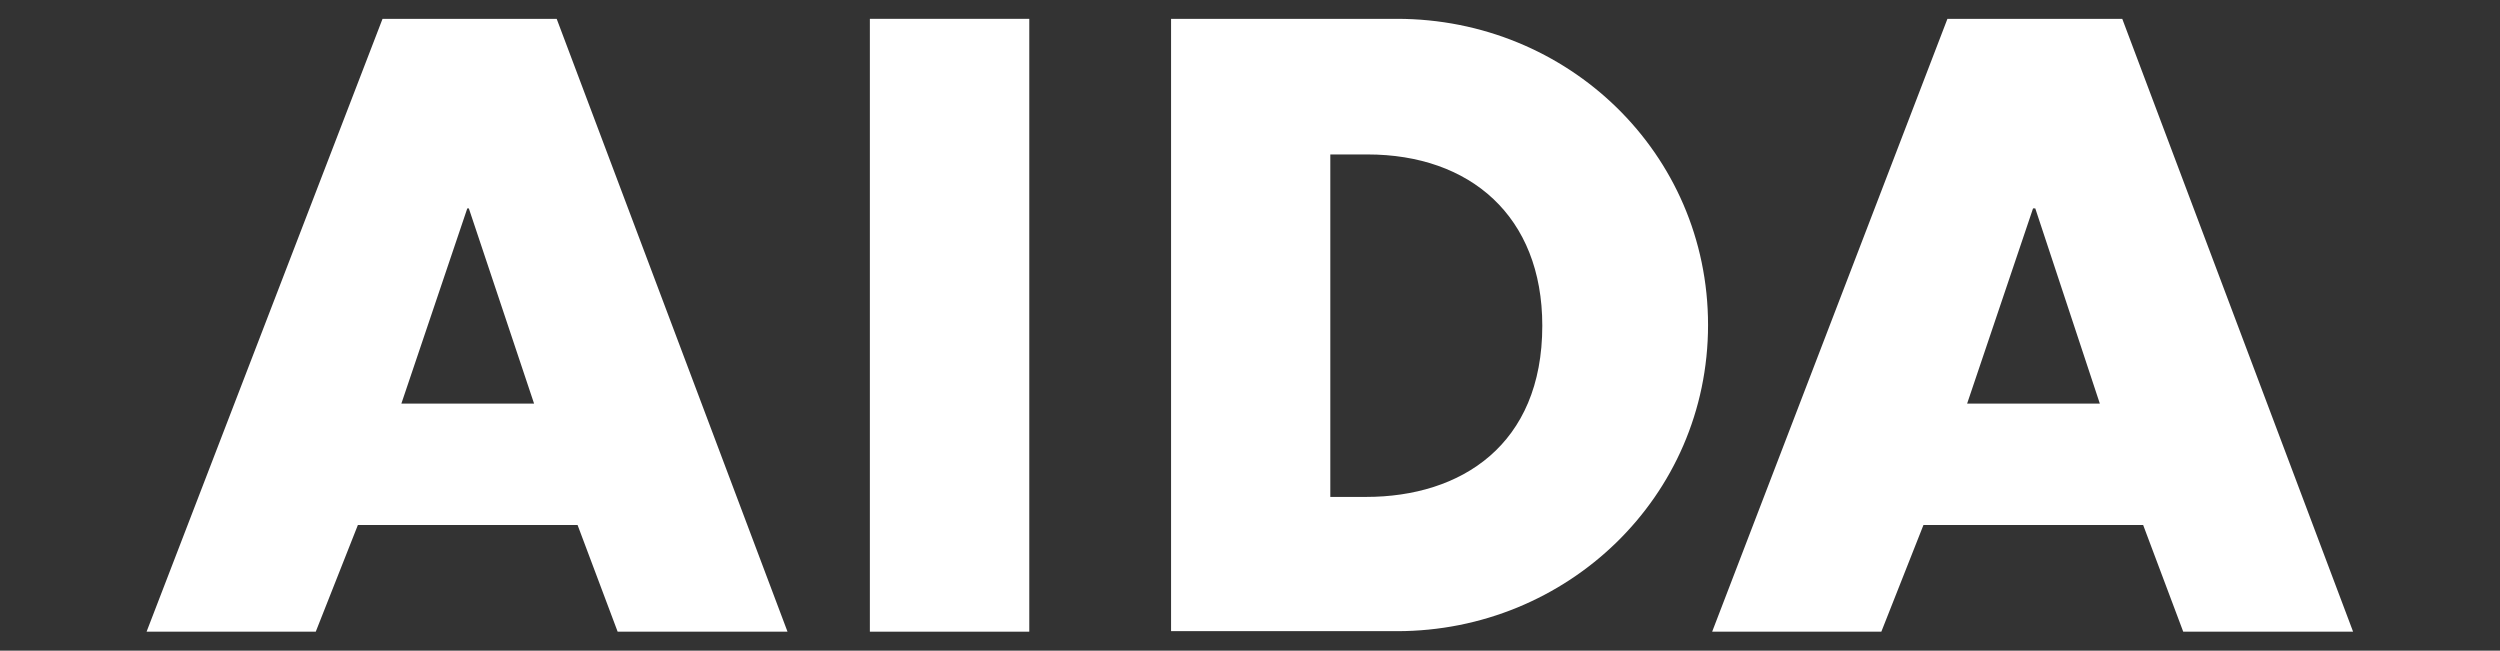
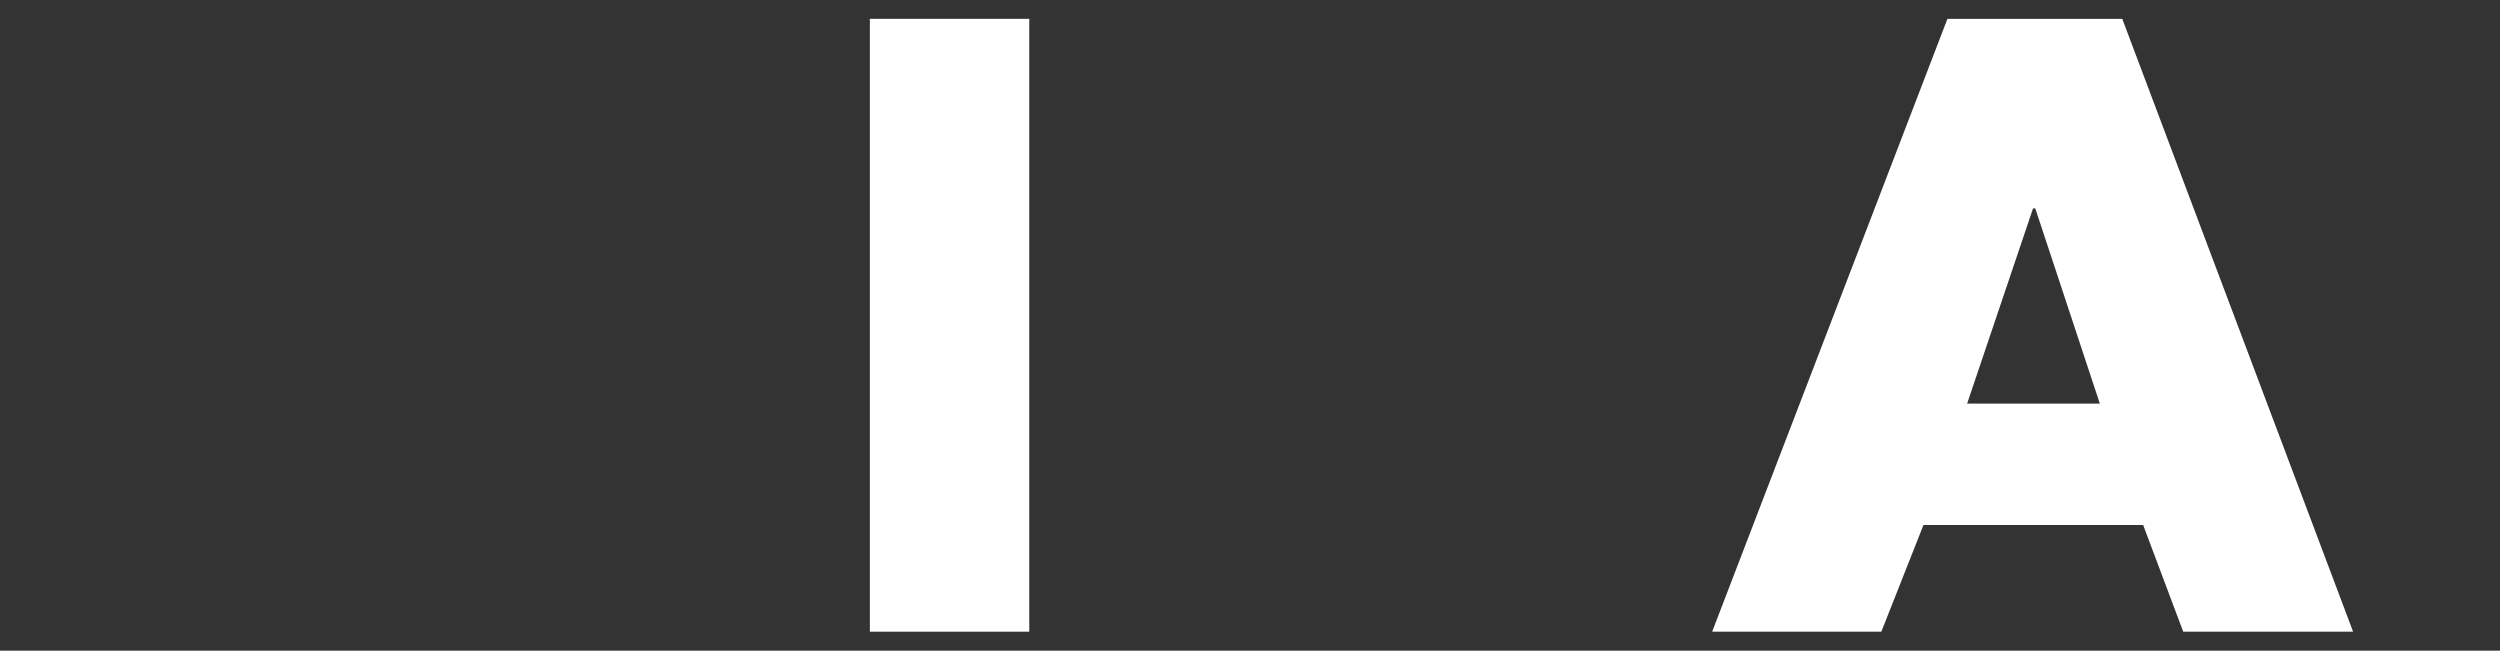
<svg xmlns="http://www.w3.org/2000/svg" id="Ebene_1" version="1.1" viewBox="0 0 146 38">
  <rect x="0" y="0" width="146" height="38" fill="#333333" stroke="none" />
  <defs>
    <style>
      .st0 {
        fill: #fff;
      }
    </style>
  </defs>
-   <path class="st0" d="M27.3,12.17h.08l3.81,11.4h-7.75l3.85-11.4h.01ZM22.34,1.1l-13.78,35.79h9.88l2.46-6.23h12.83l2.34,6.23h9.92L32.51,1.1s-10.17,0-10.17,0Z" />
  <rect class="st0" x="50.8" y="1.1" width="9.31" height="35.79" />
-   <path class="st0" d="M77.69,29.02h2.09c5.54,0,10.29-3.03,10.29-10,0-6.4-4.22-10-10.21-10h-2.17v20.01h0ZM68.39,1.1h13.2c9.96,0,18.16,7.83,18.16,17.88s-8.24,17.88-18.16,17.88h-13.2V1.1Z" />
  <path class="st0" d="M118.74,12.17h.12l3.77,11.4h-7.75l3.85-11.4h.01ZM113.73,1.1l-13.74,35.79h9.88l2.46-6.23h12.83l2.34,6.23h9.92L123.94,1.1h-10.21Z" />
</svg>